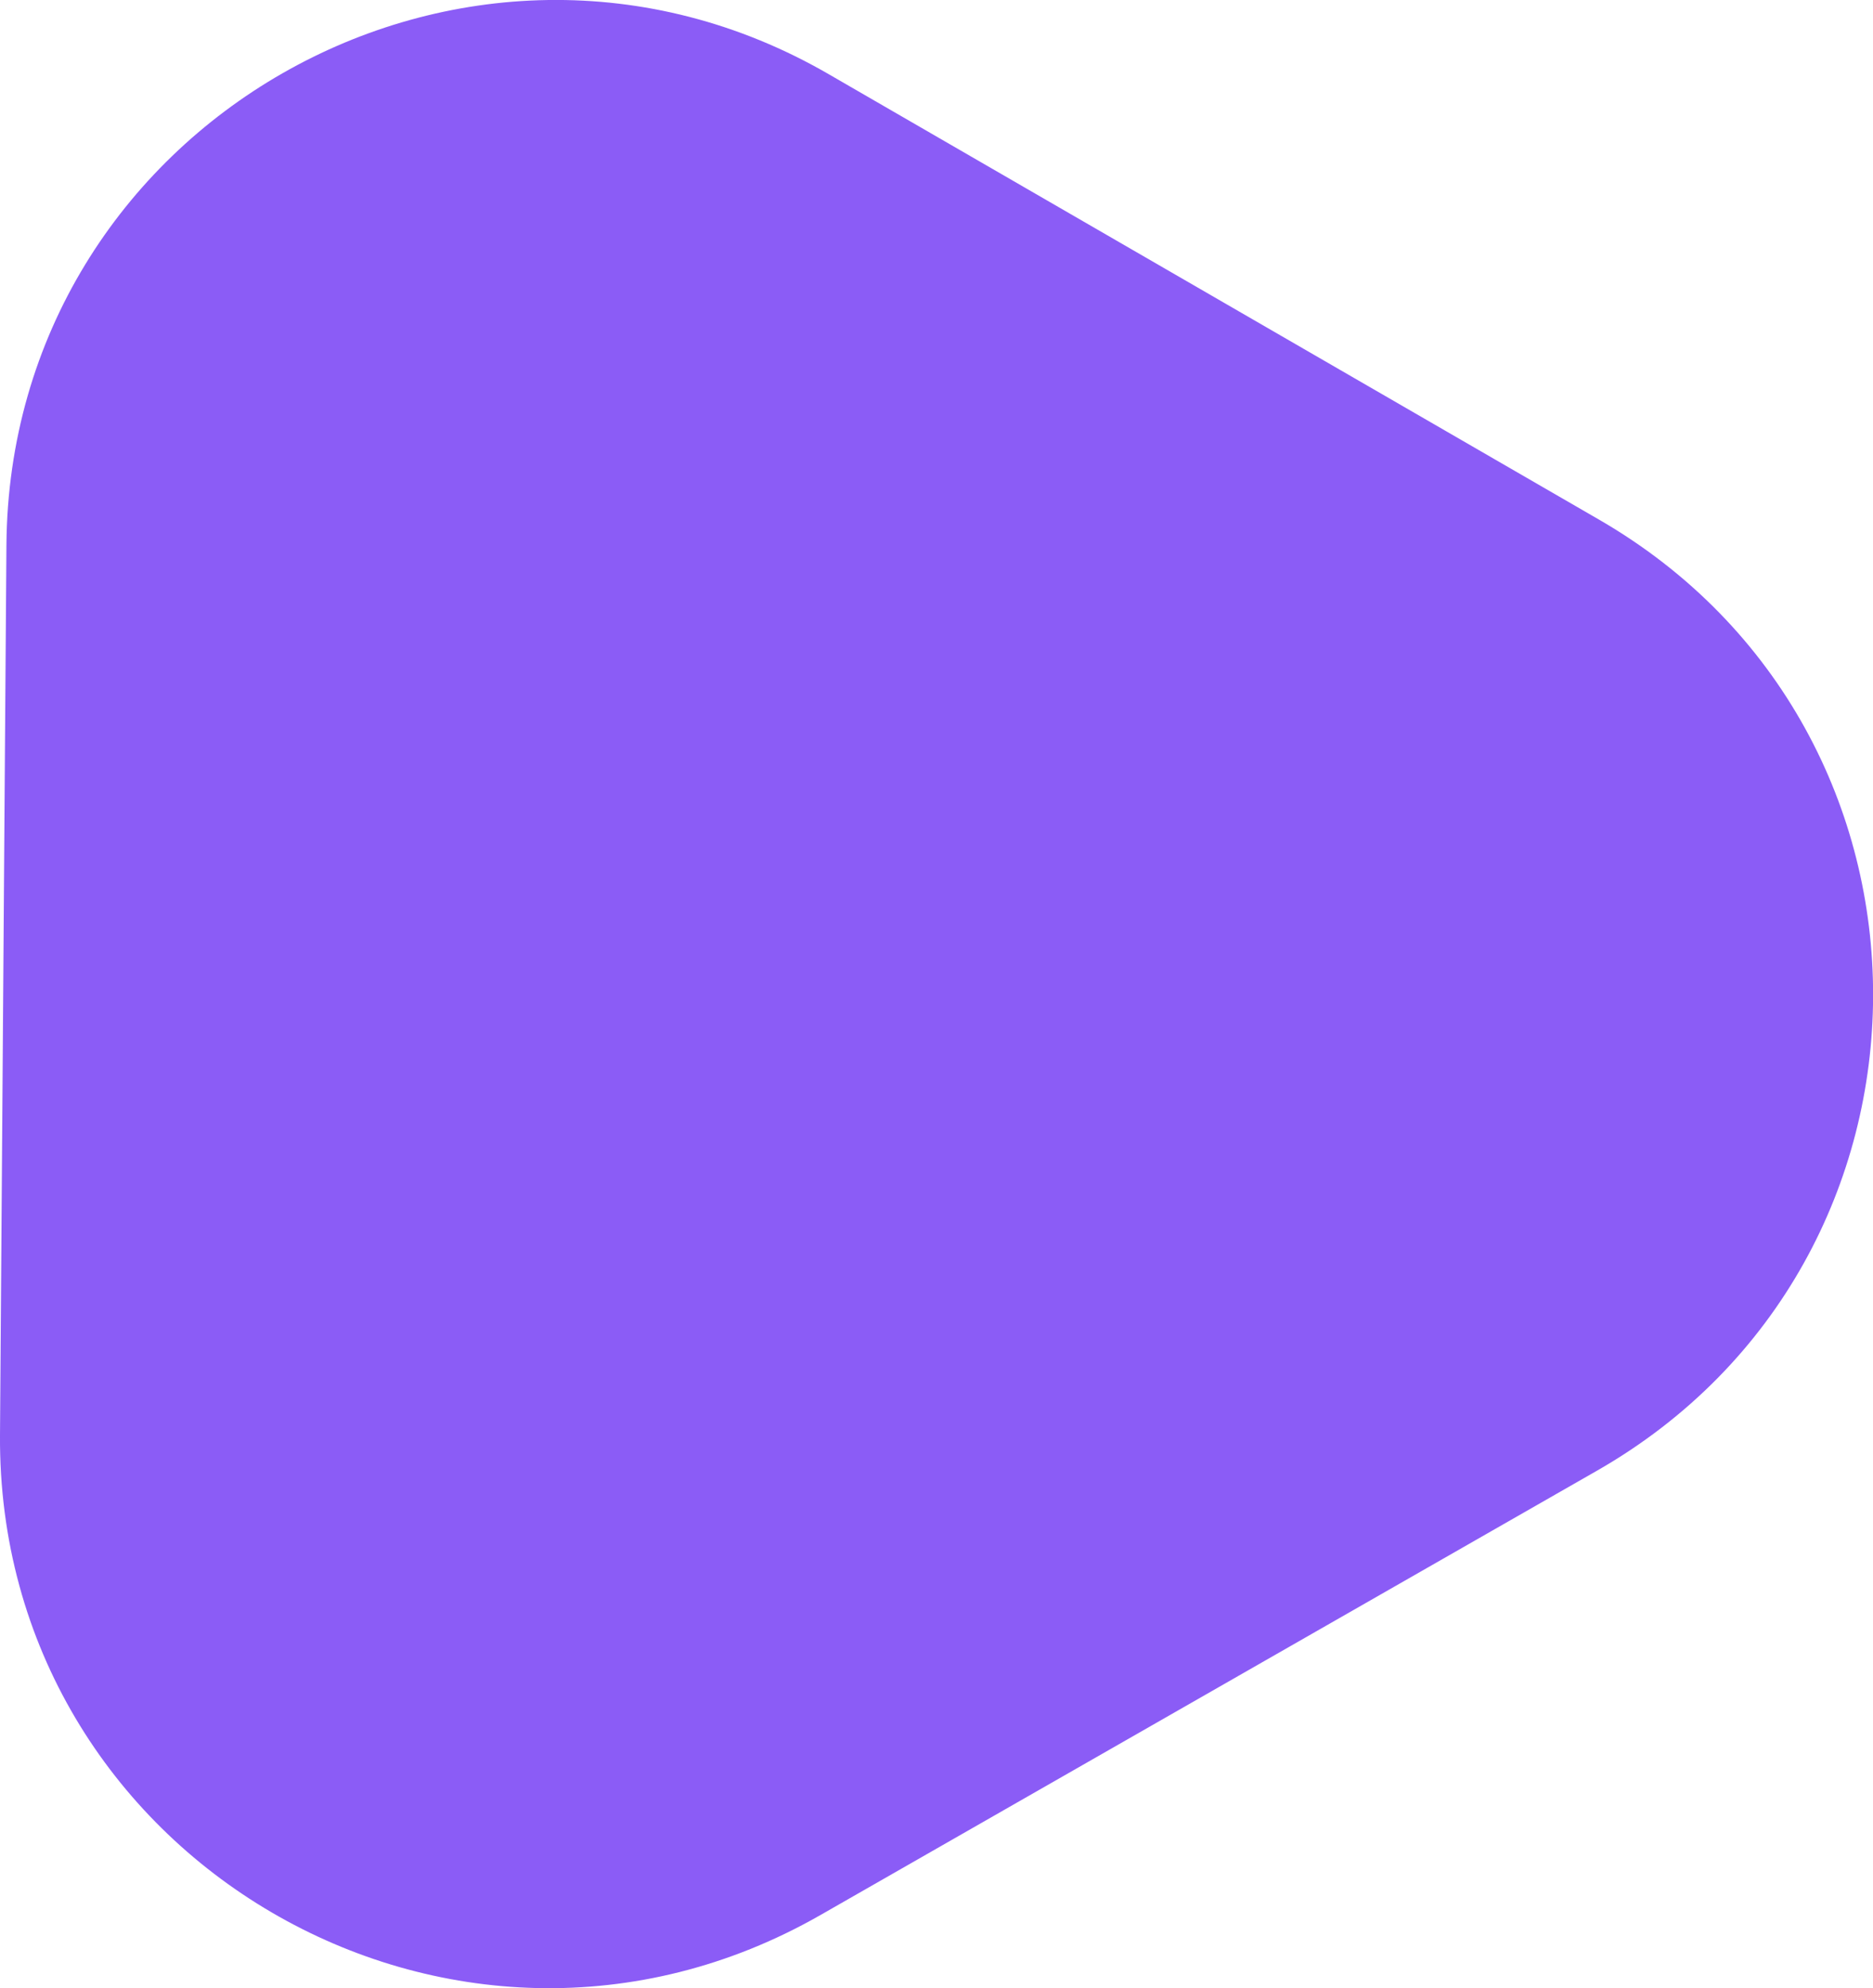
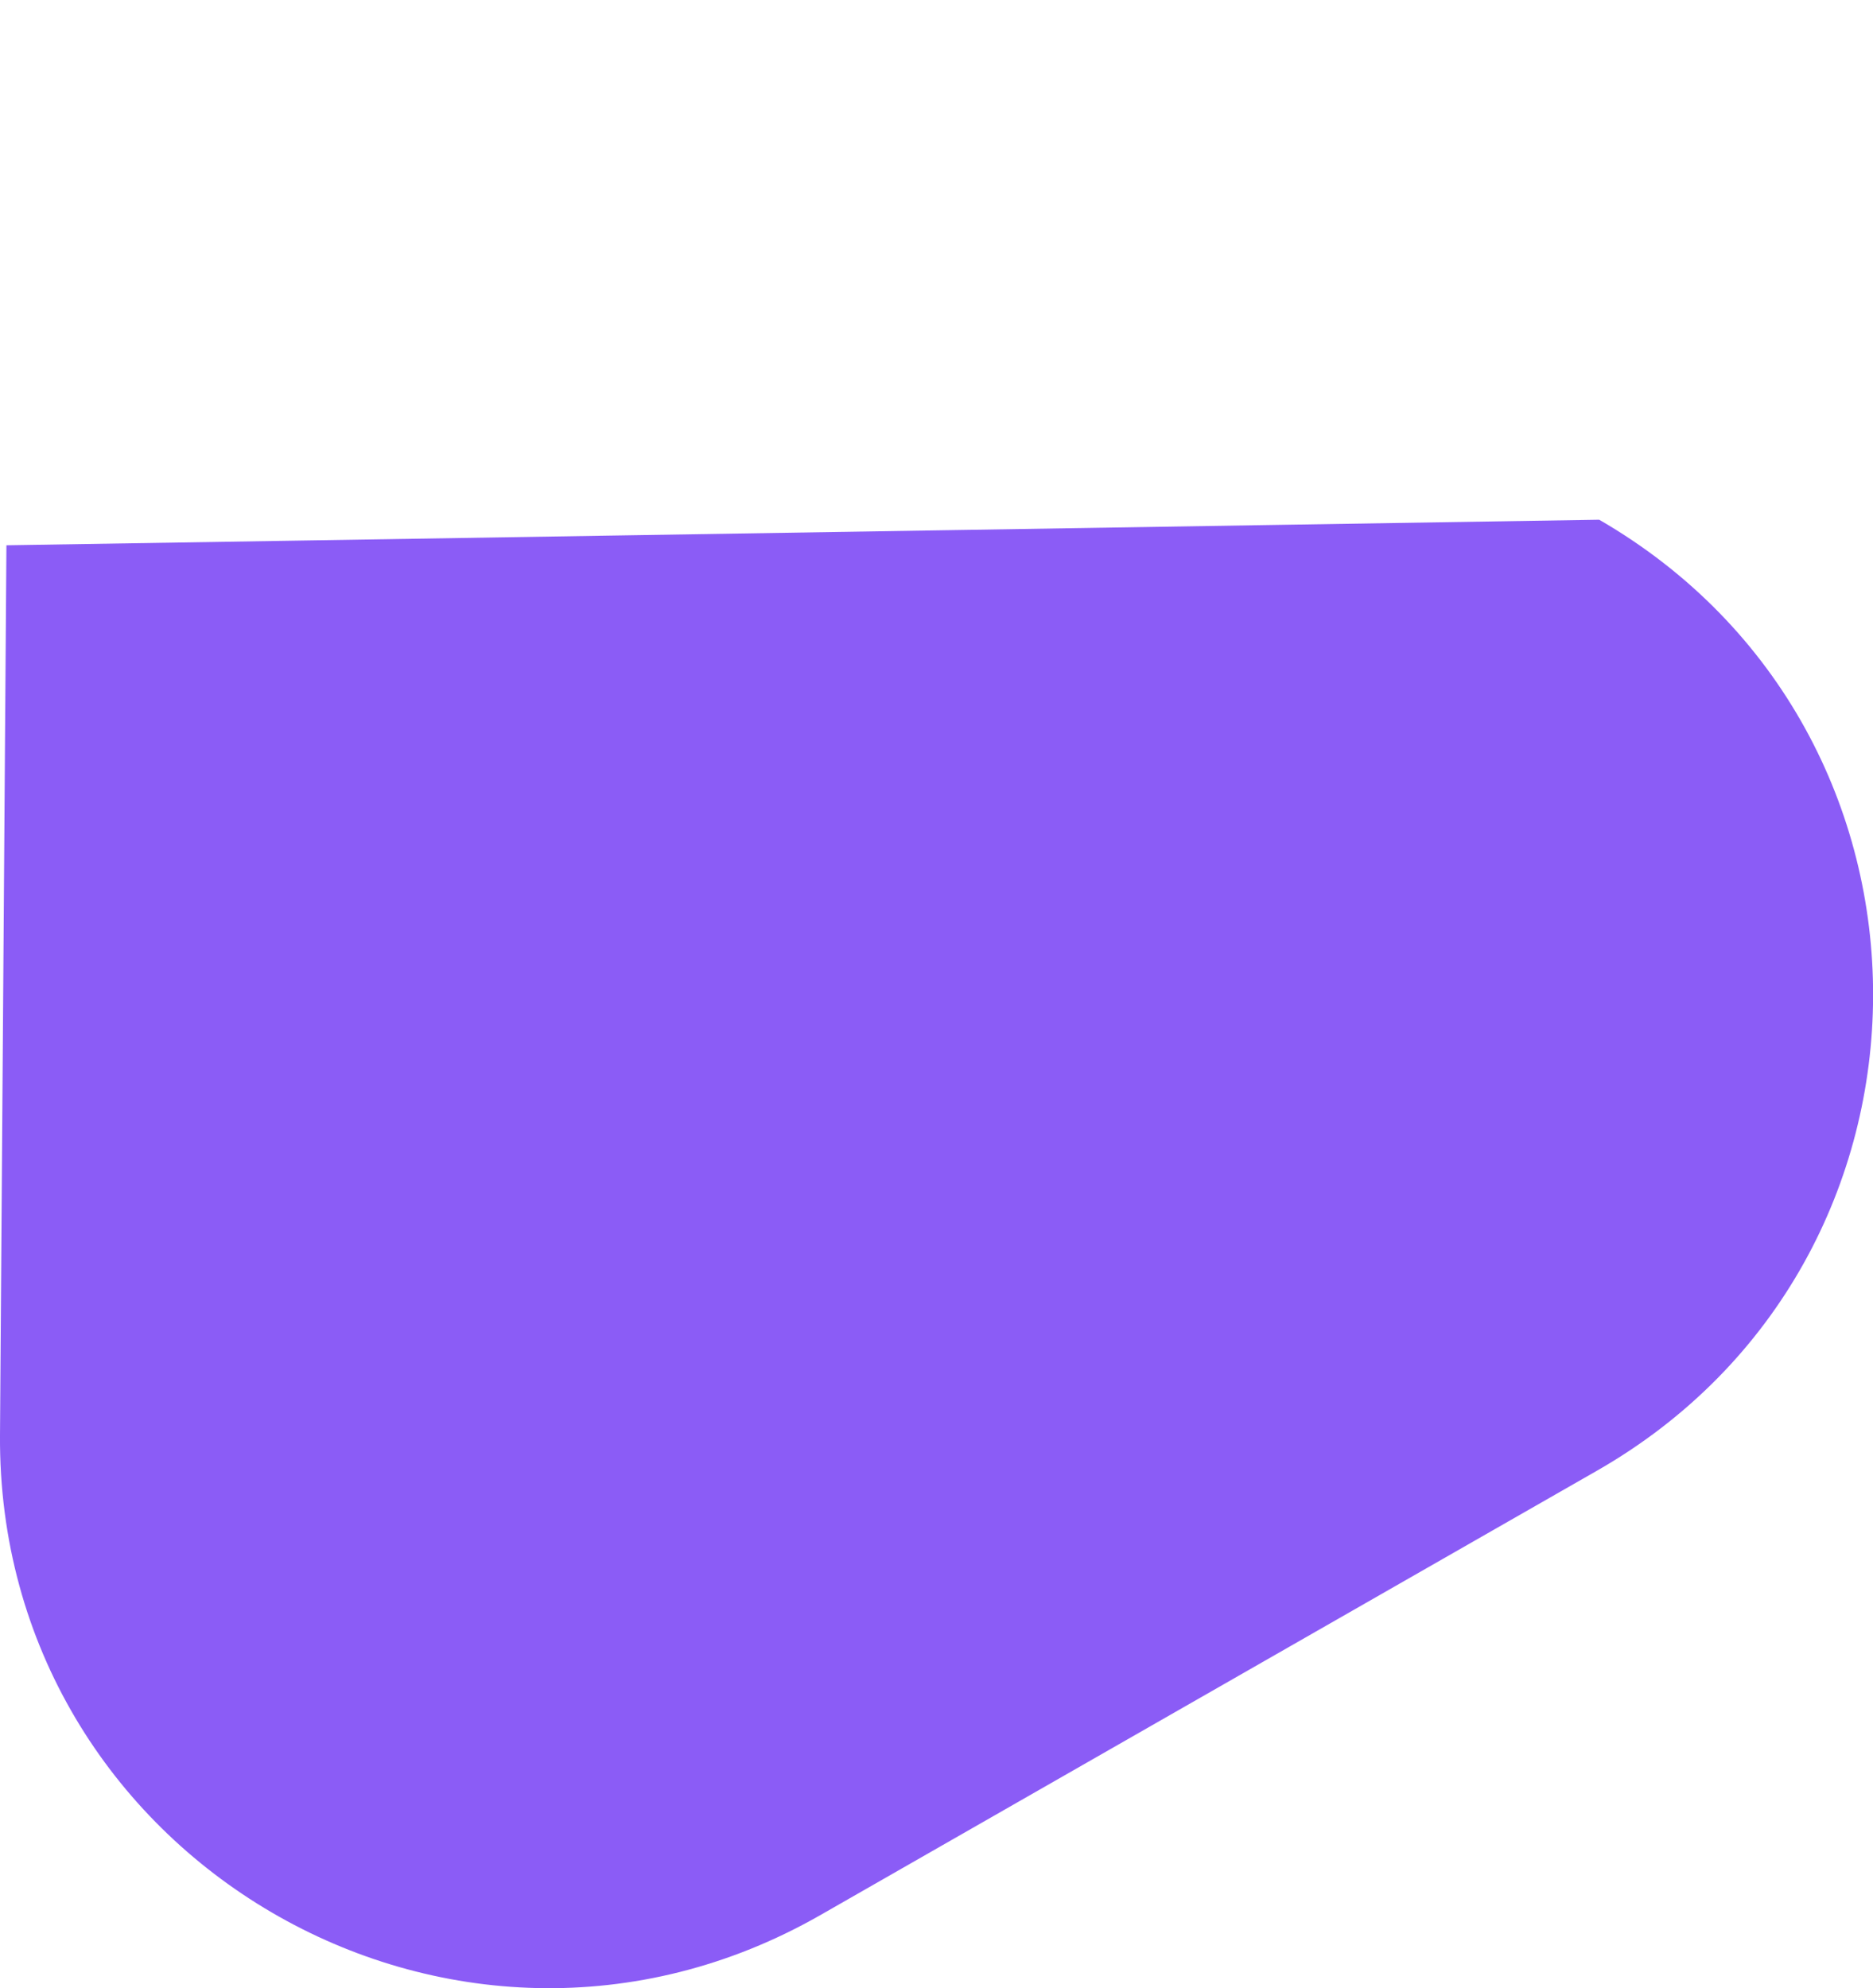
<svg xmlns="http://www.w3.org/2000/svg" viewBox="0 0 116.57 123.71">
  <defs>
    <style>.a{fill:#8B5CF6;}</style>
  </defs>
-   <path class="a" d="M.4,33.93C.58,7.76,29-8.47,51.6,4.63L99.53,32.34c22.79,13.18,22.71,46.1-.13,59.17L51.07,119.16C28.23,132.23-.18,115.61,0,89.3Z" />
+   <path class="a" d="M.4,33.93L99.53,32.34c22.79,13.18,22.71,46.1-.13,59.17L51.07,119.16C28.23,132.23-.18,115.61,0,89.3Z" />
</svg>